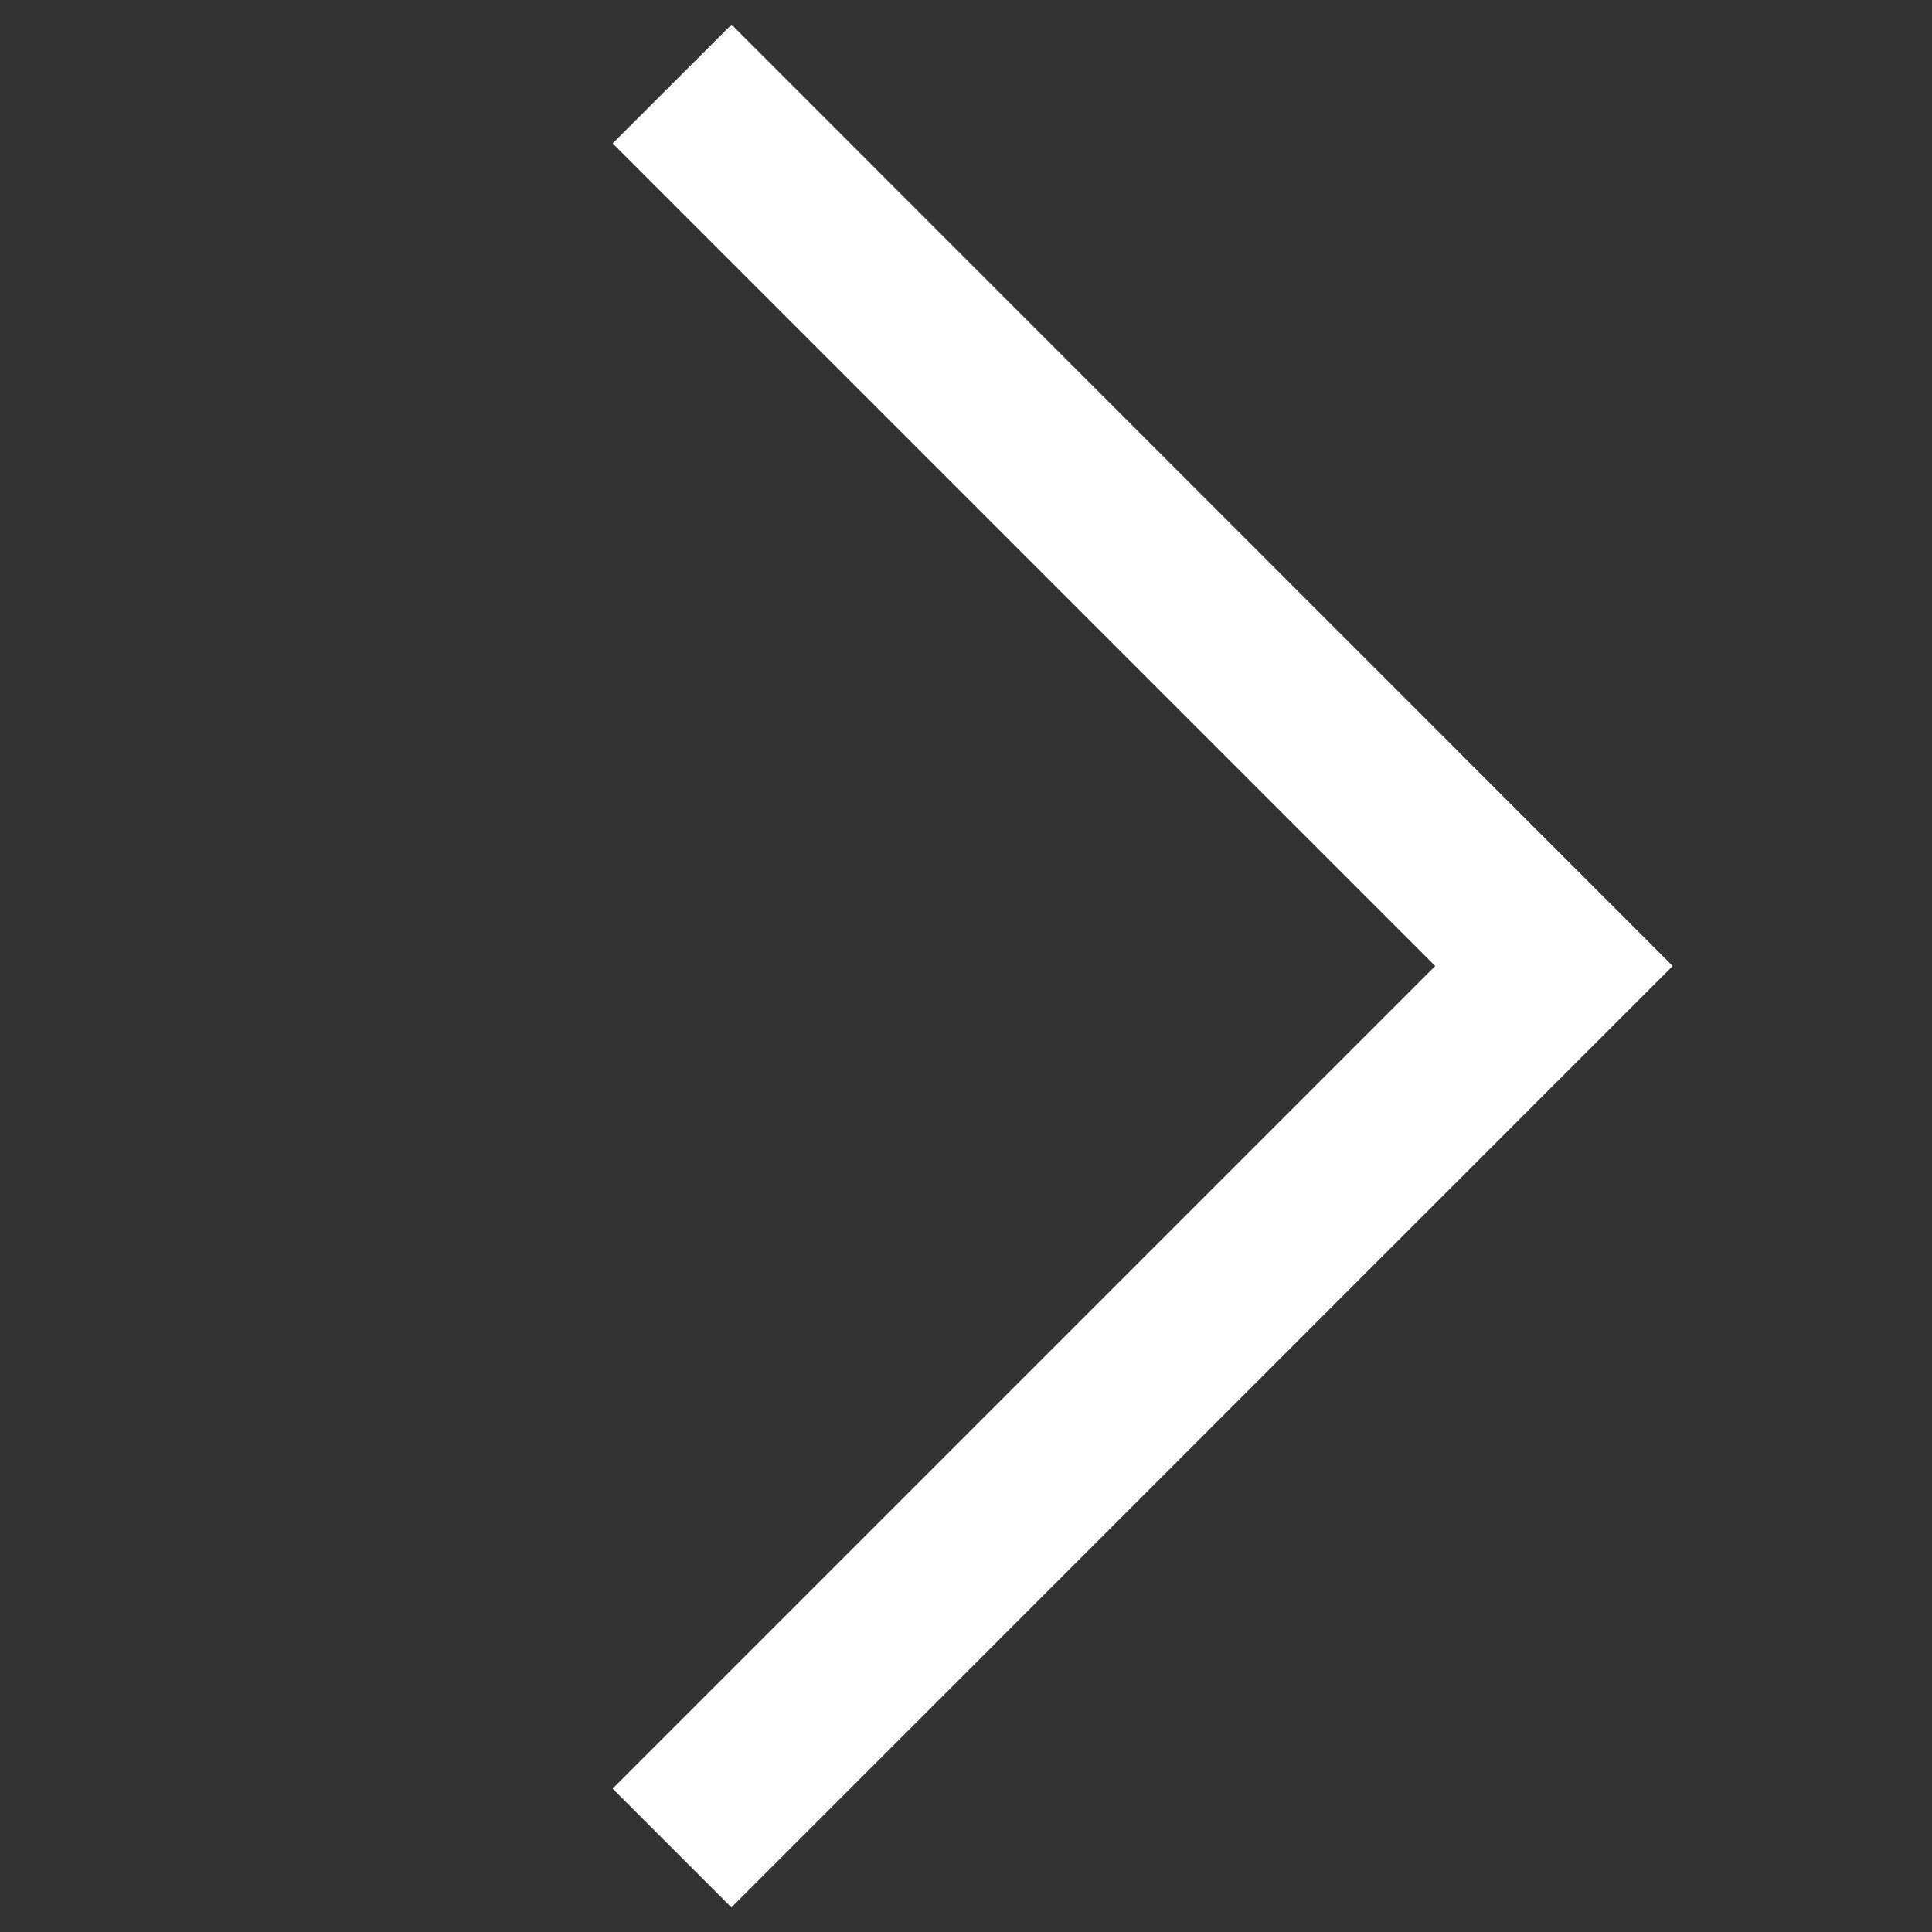
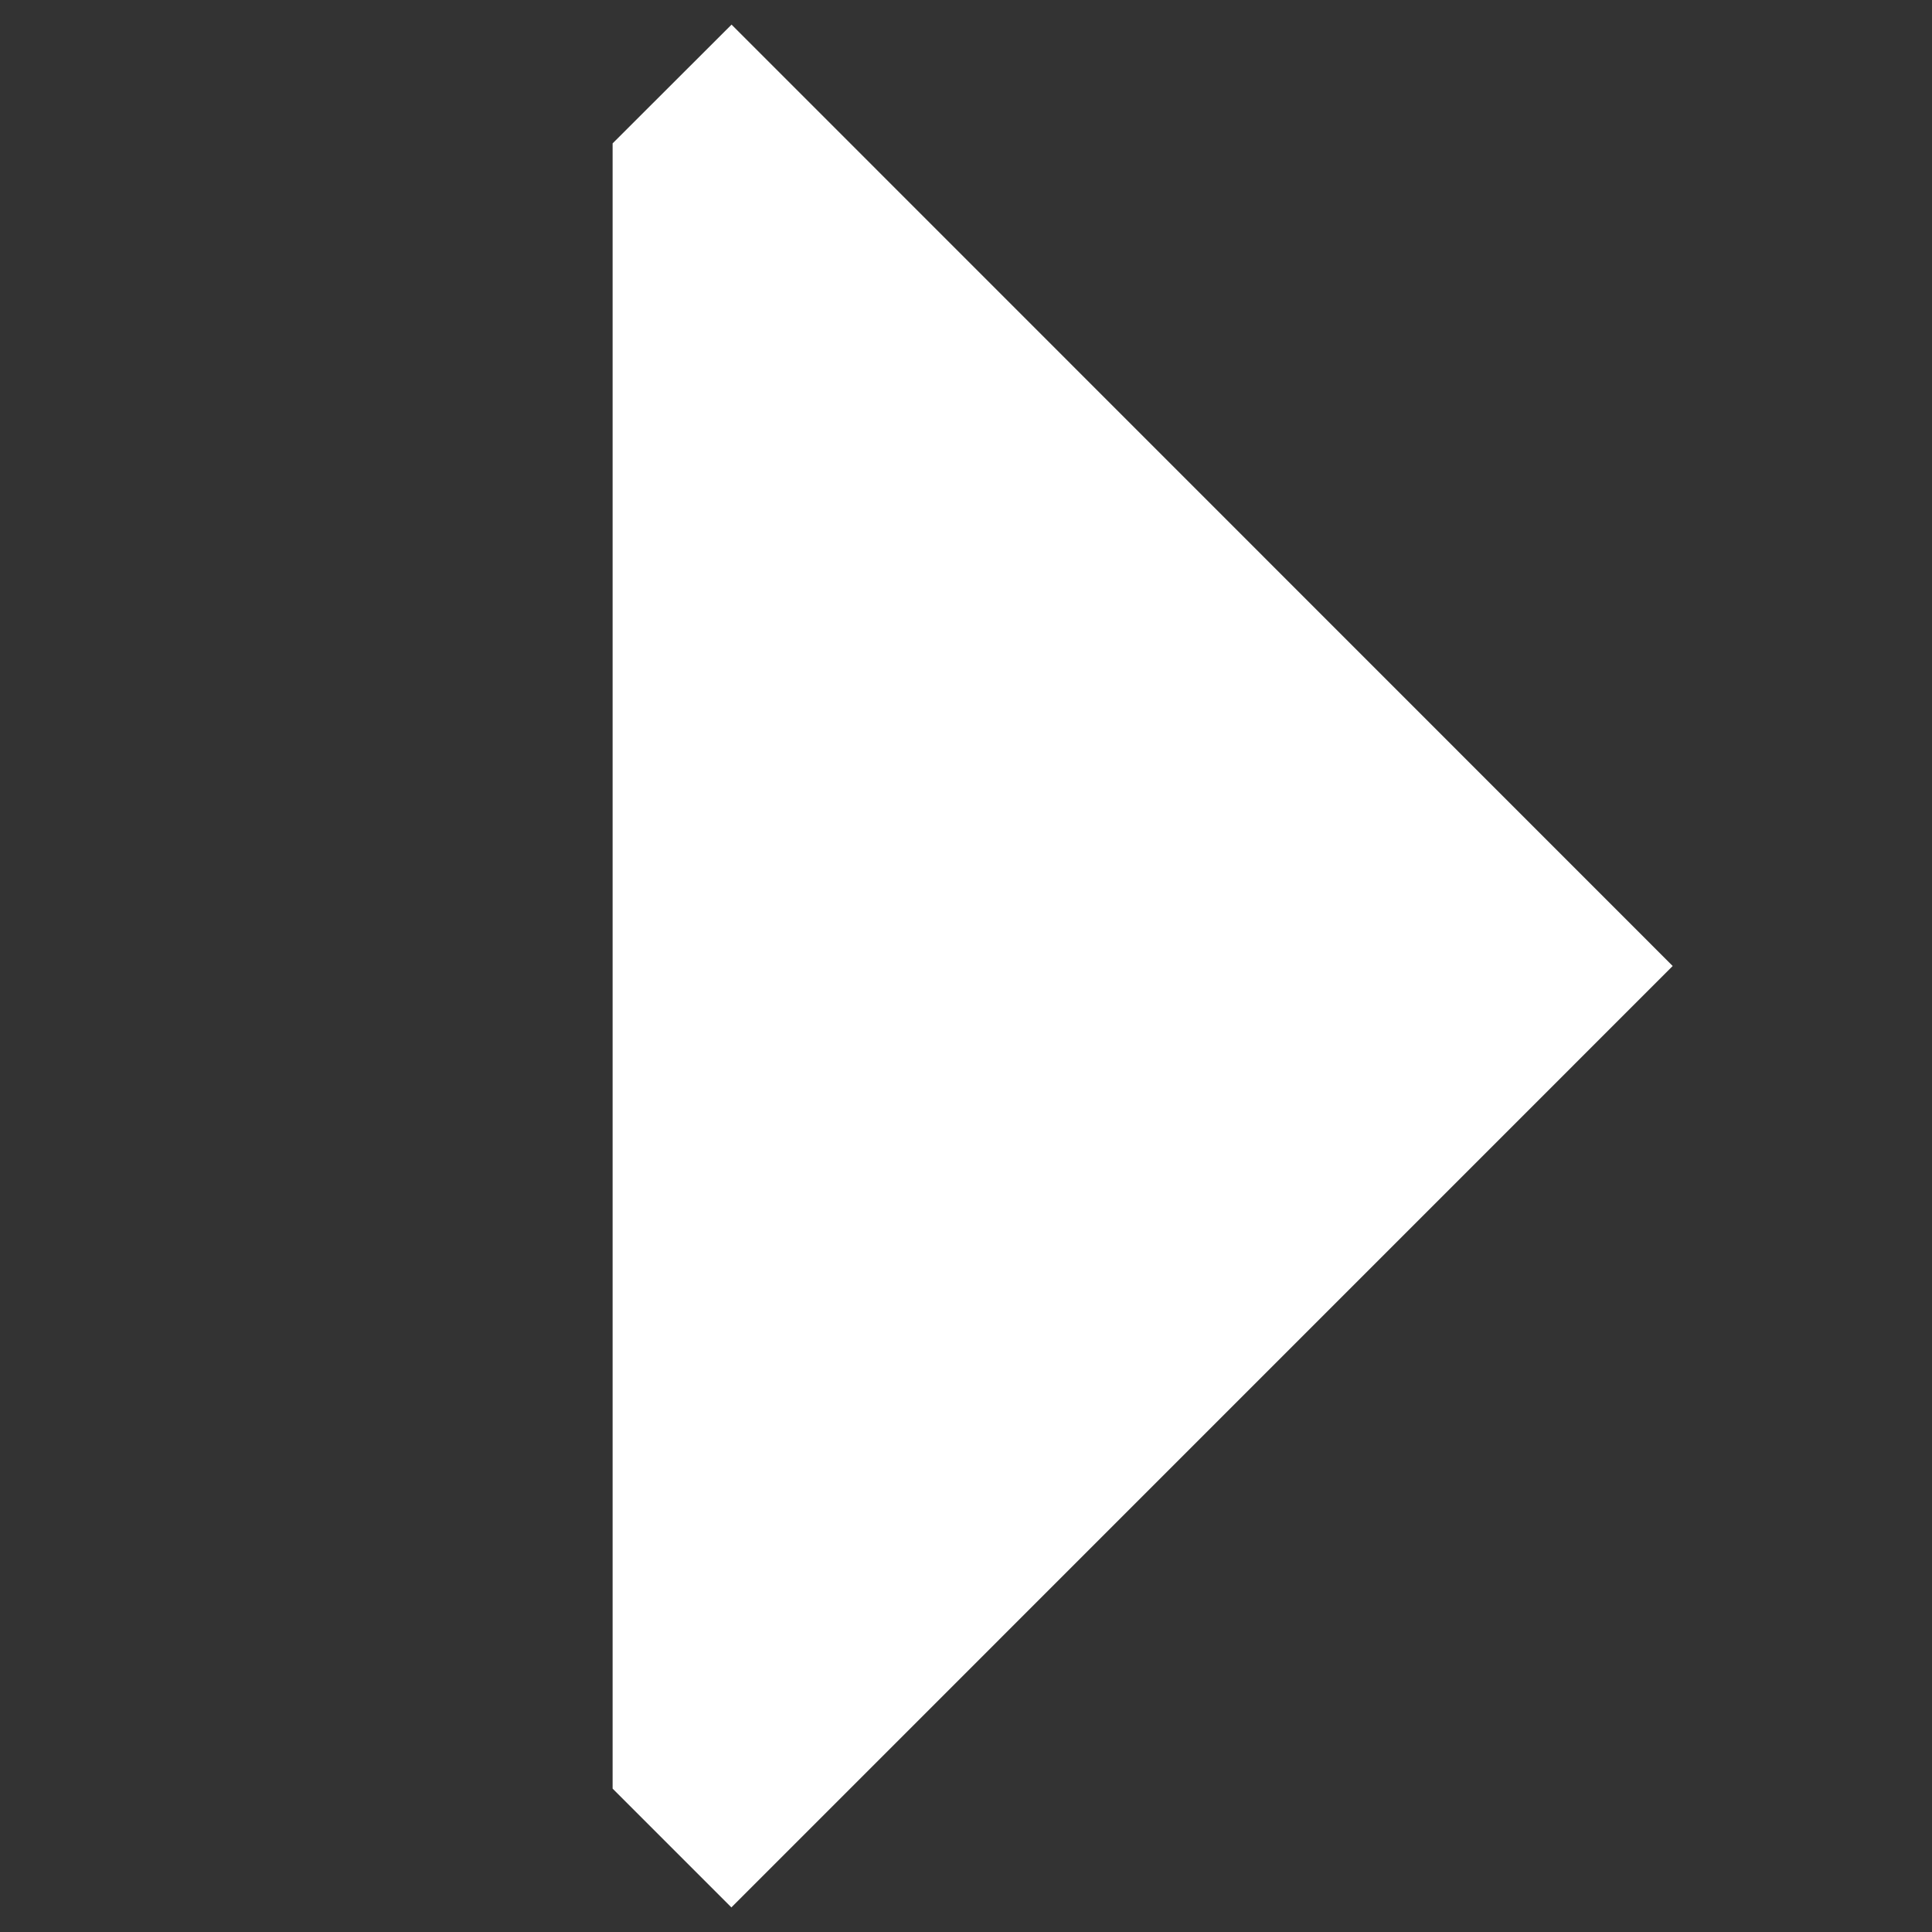
<svg xmlns="http://www.w3.org/2000/svg" width="23" height="23" viewBox="-7.293 -0.293 23 23">
  <rect x="-7.293" y="-0.293" width="23" height="23" fill="#333333" stroke="none" />
-   <path fill="#FFF" d="M1.414 22.414L0 21l9.793-9.793L0 1.414 1.416 0 12.62 11.207" />
+   <path fill="#FFF" d="M1.414 22.414L0 21L0 1.414 1.416 0 12.62 11.207" />
</svg>